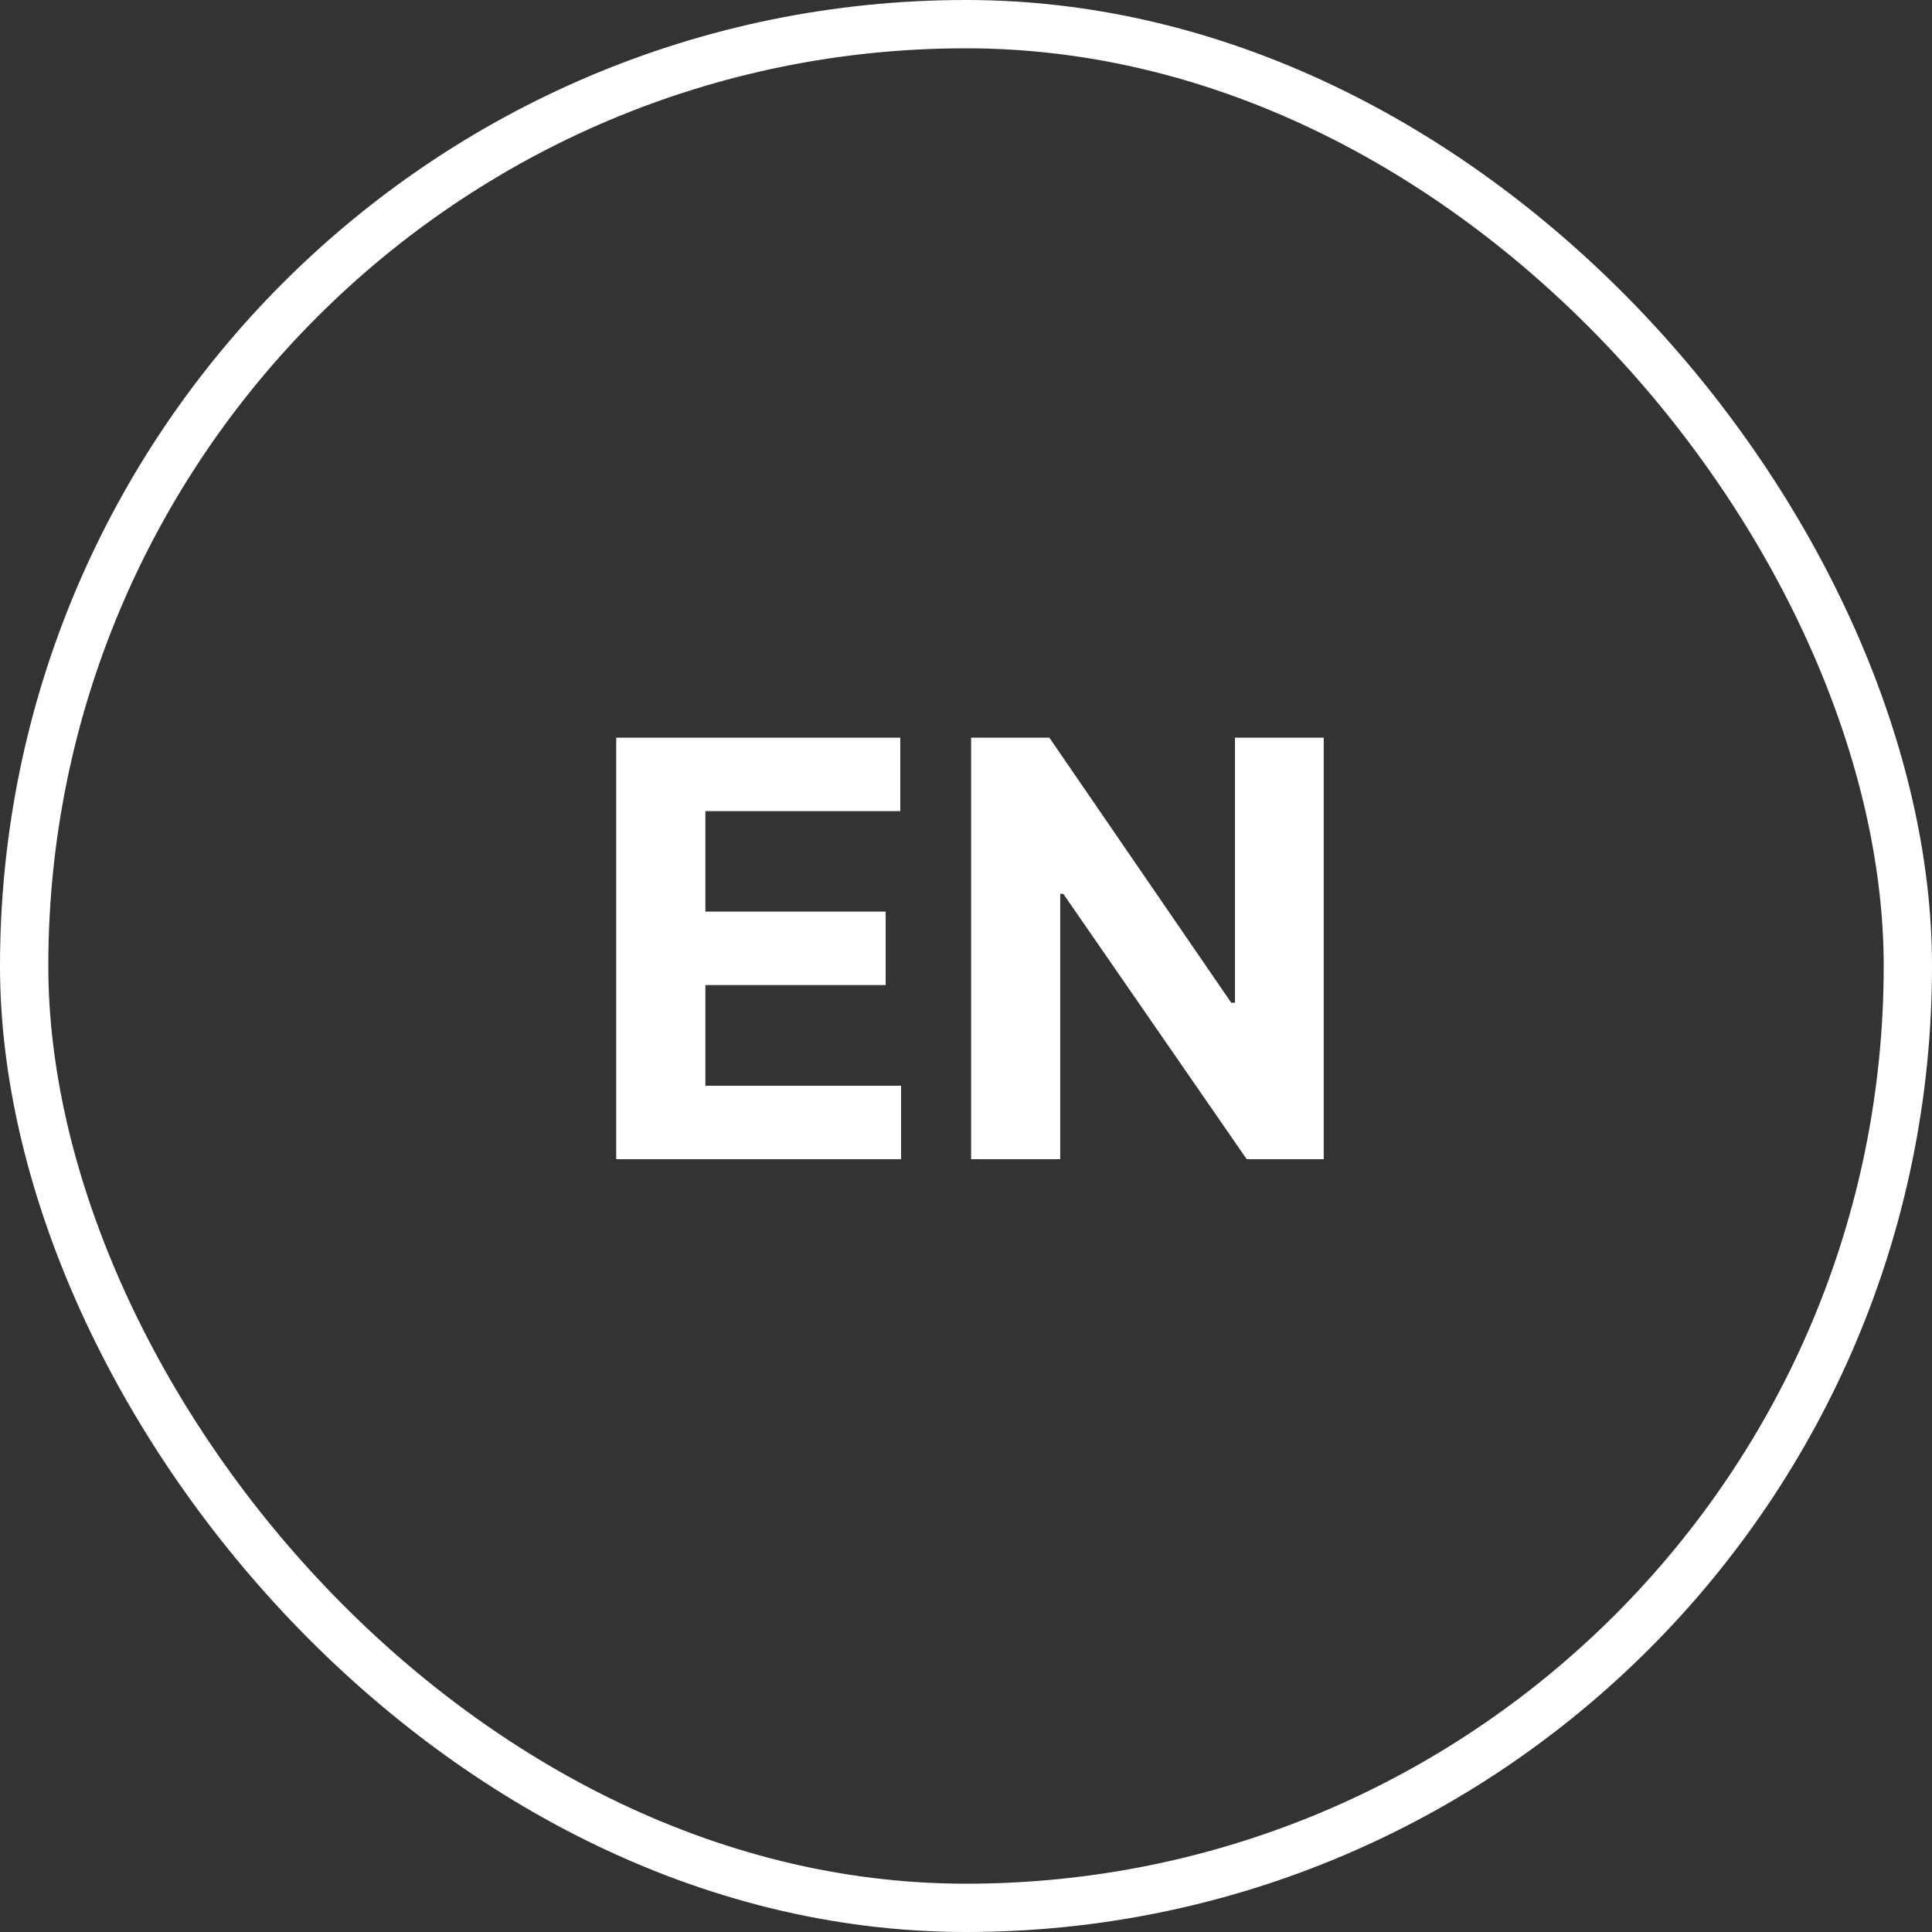
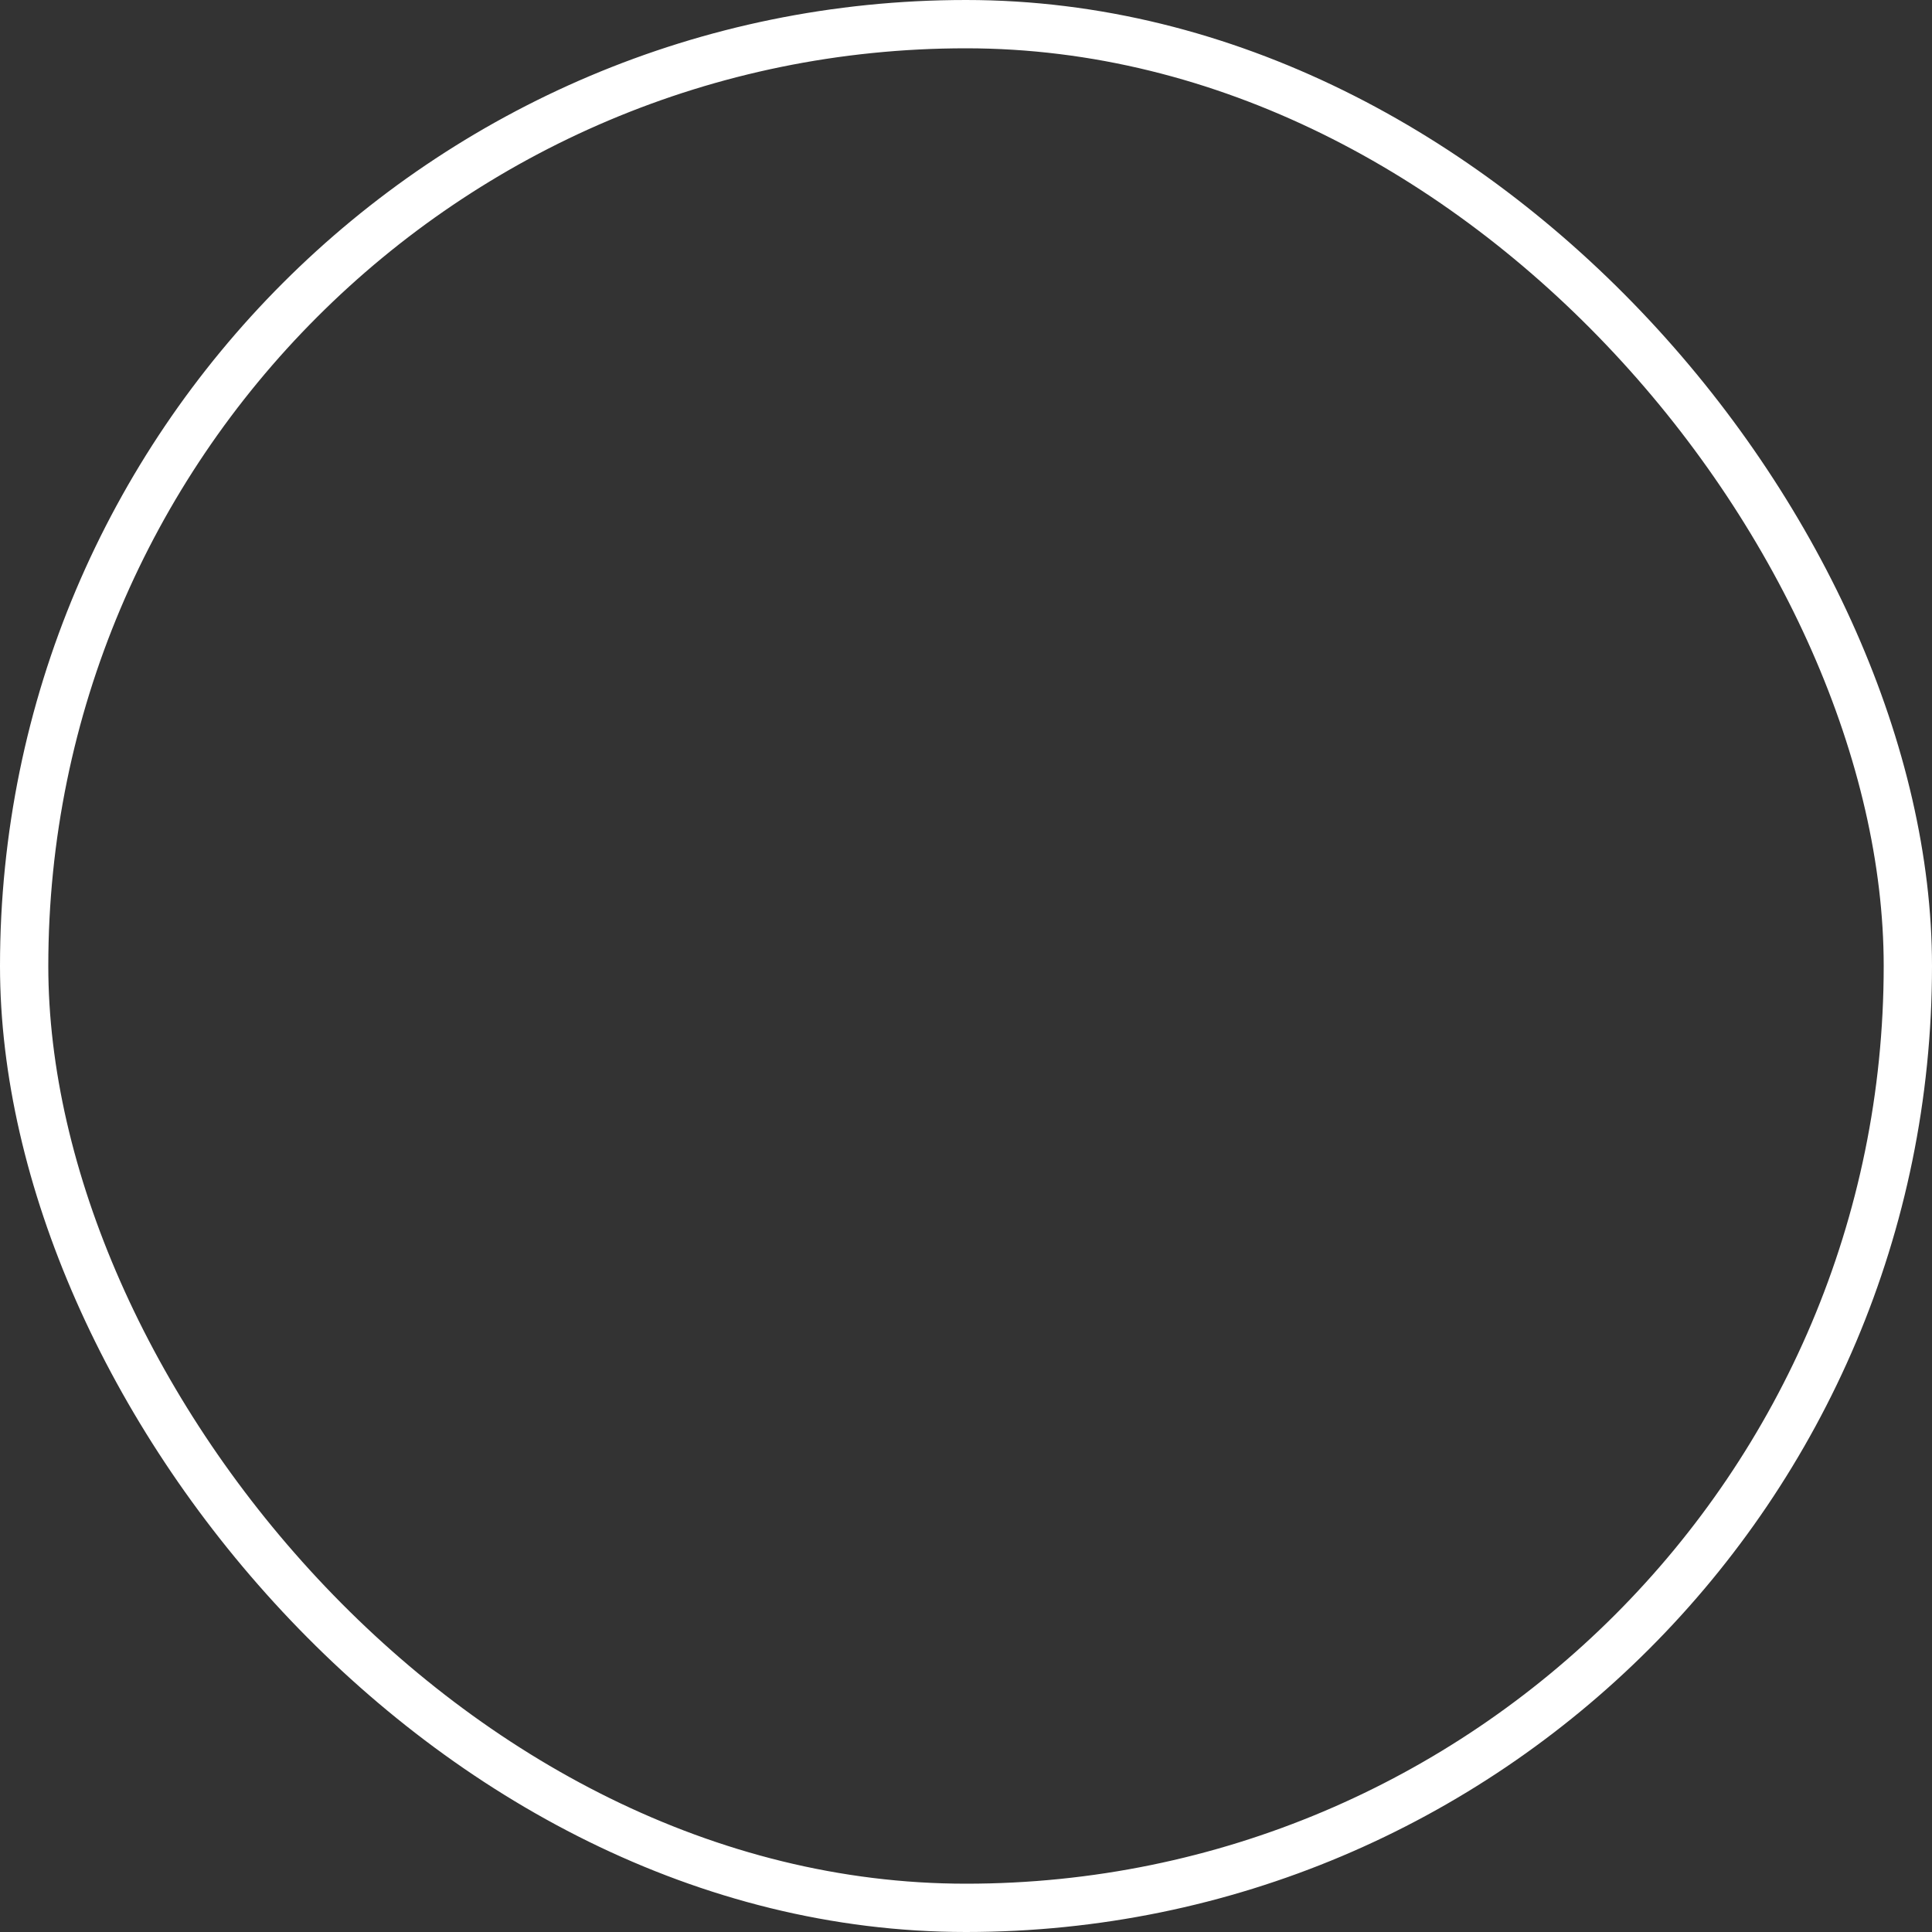
<svg xmlns="http://www.w3.org/2000/svg" width="40" height="40" viewBox="0 0 40 40" fill="none">
  <rect x="0" y="0" width="40" height="40" fill="#333333" stroke="none" />
  <rect x="0.5" y="0.5" width="39" height="39" rx="19.5" stroke="white" />
-   <path d="M12.758 24V15.273H18.639V16.794H14.604V18.874H18.337V20.395H14.604V22.479H18.656V24H12.758ZM27.406 15.273V24H25.812L22.015 18.507H21.951V24H20.106V15.273H21.726L25.492 20.761H25.569V15.273H27.406Z" fill="white" />
</svg>